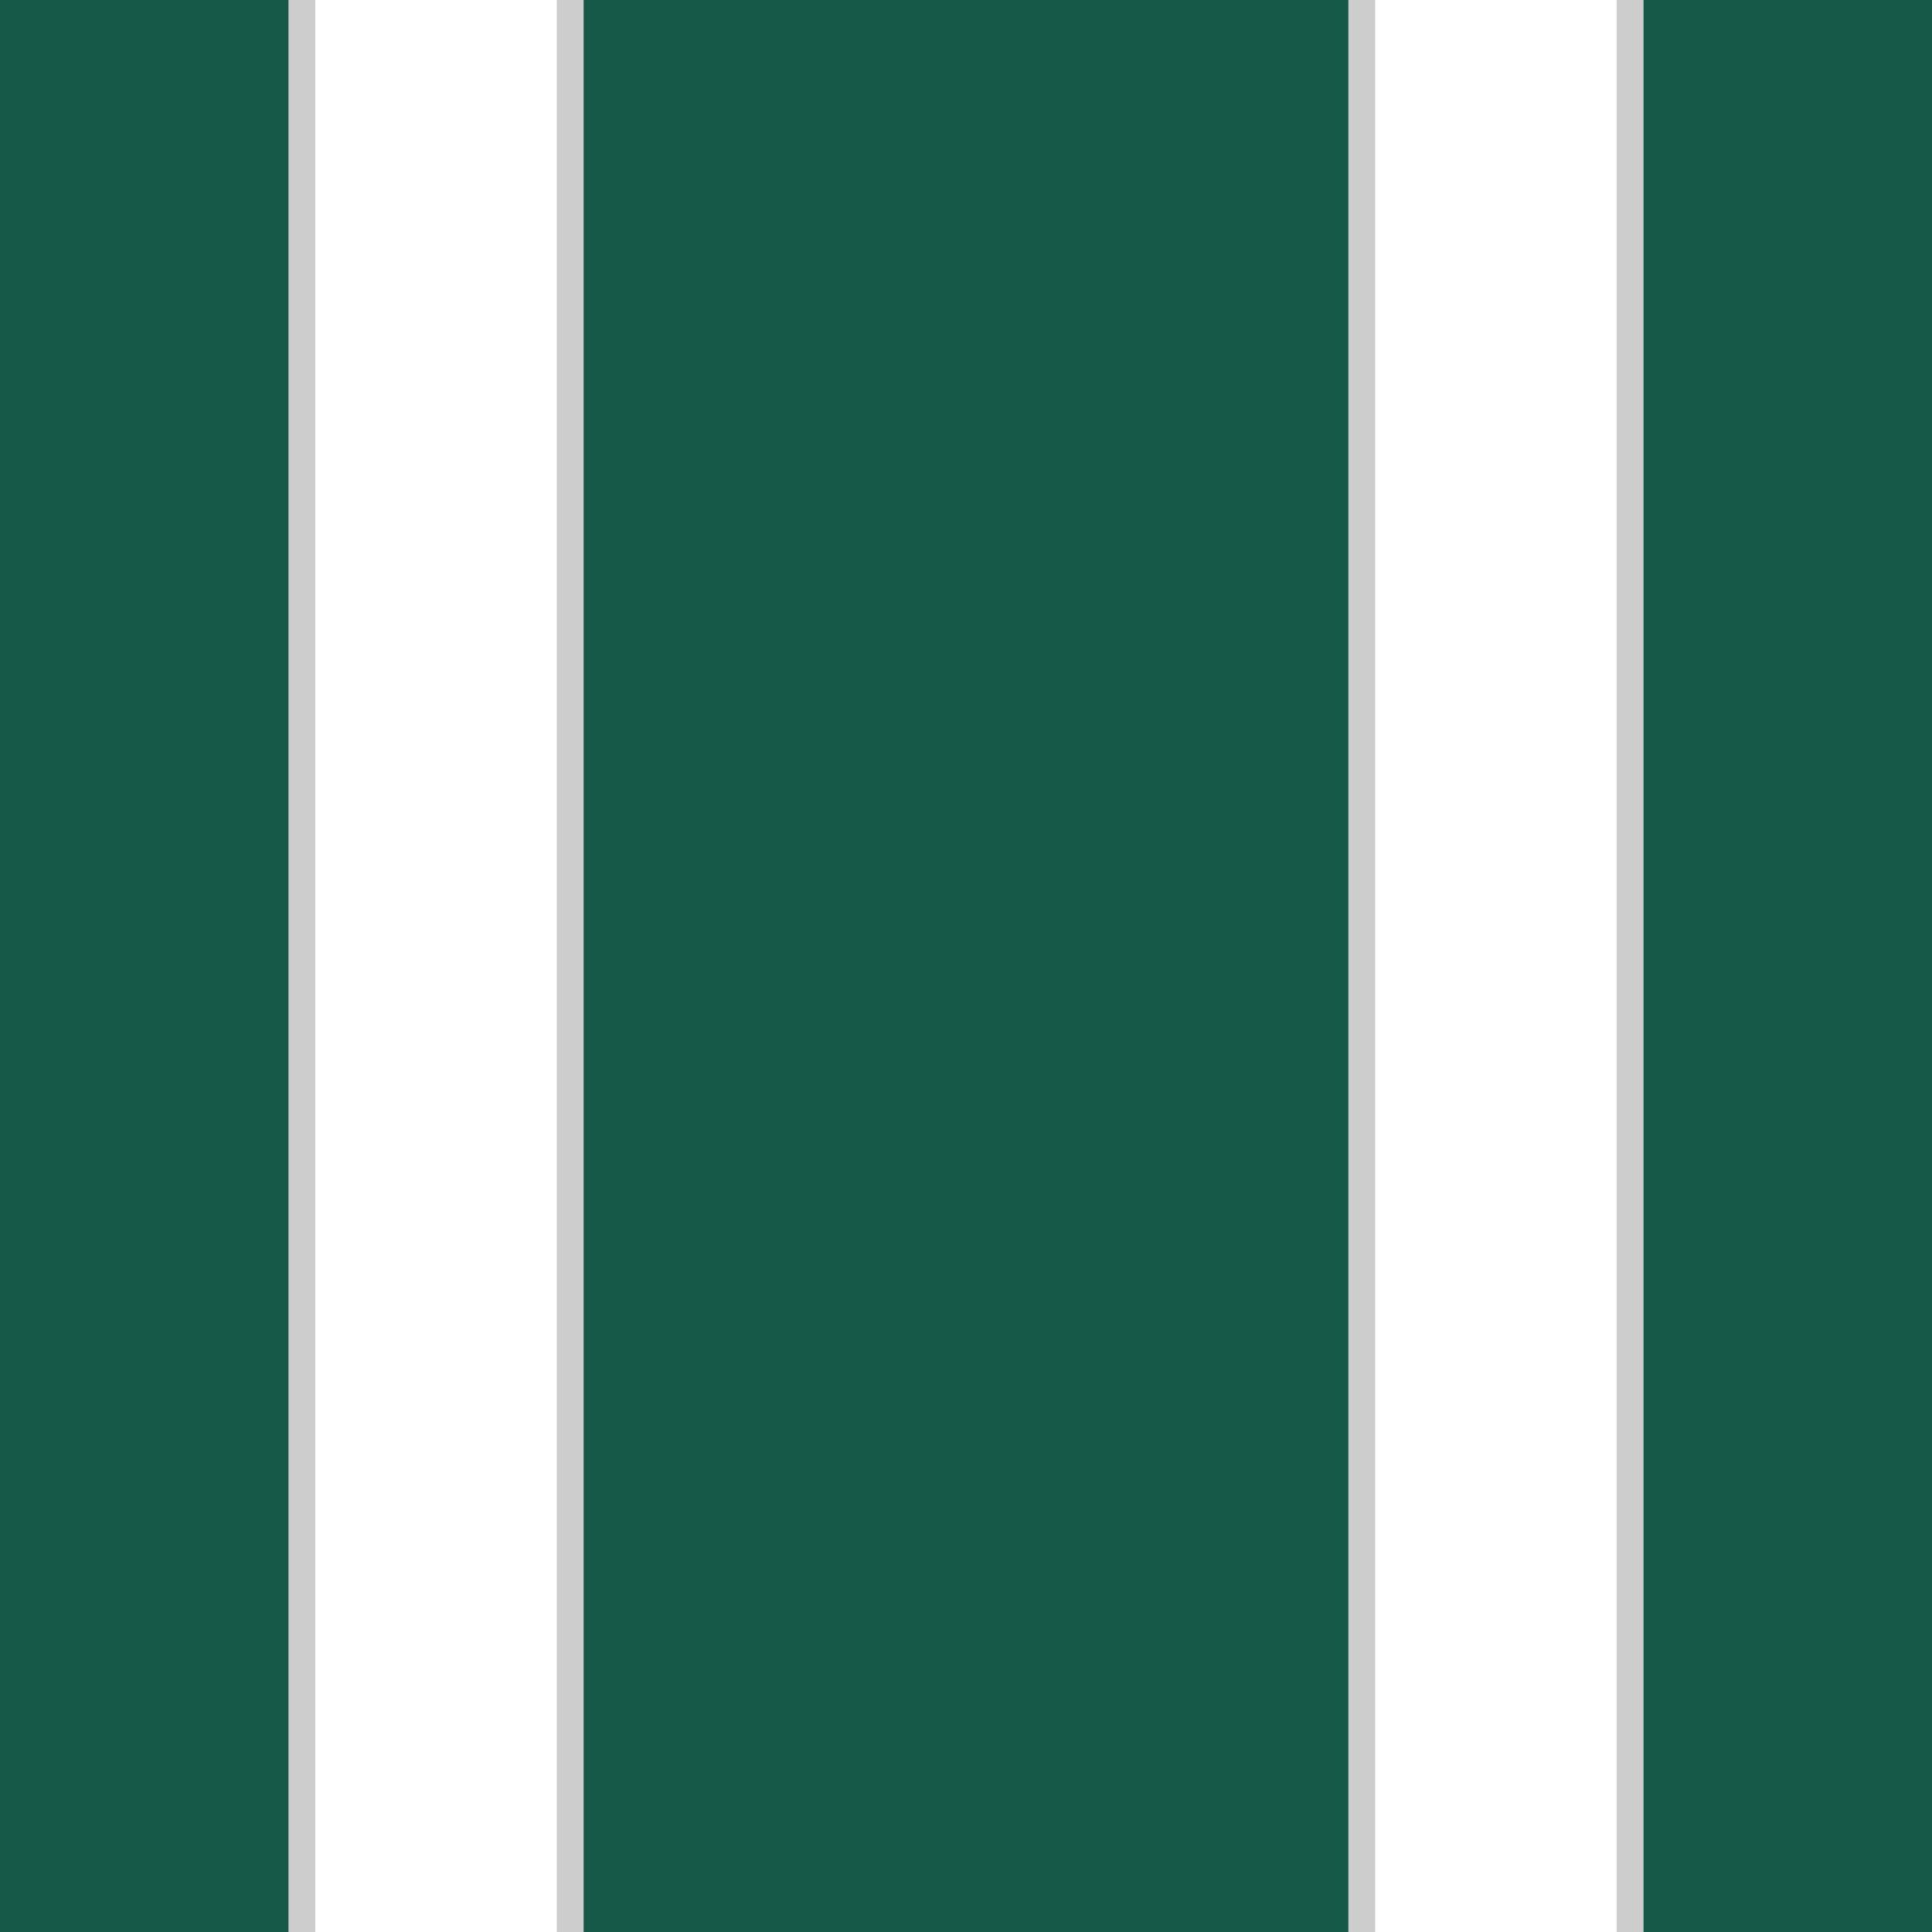
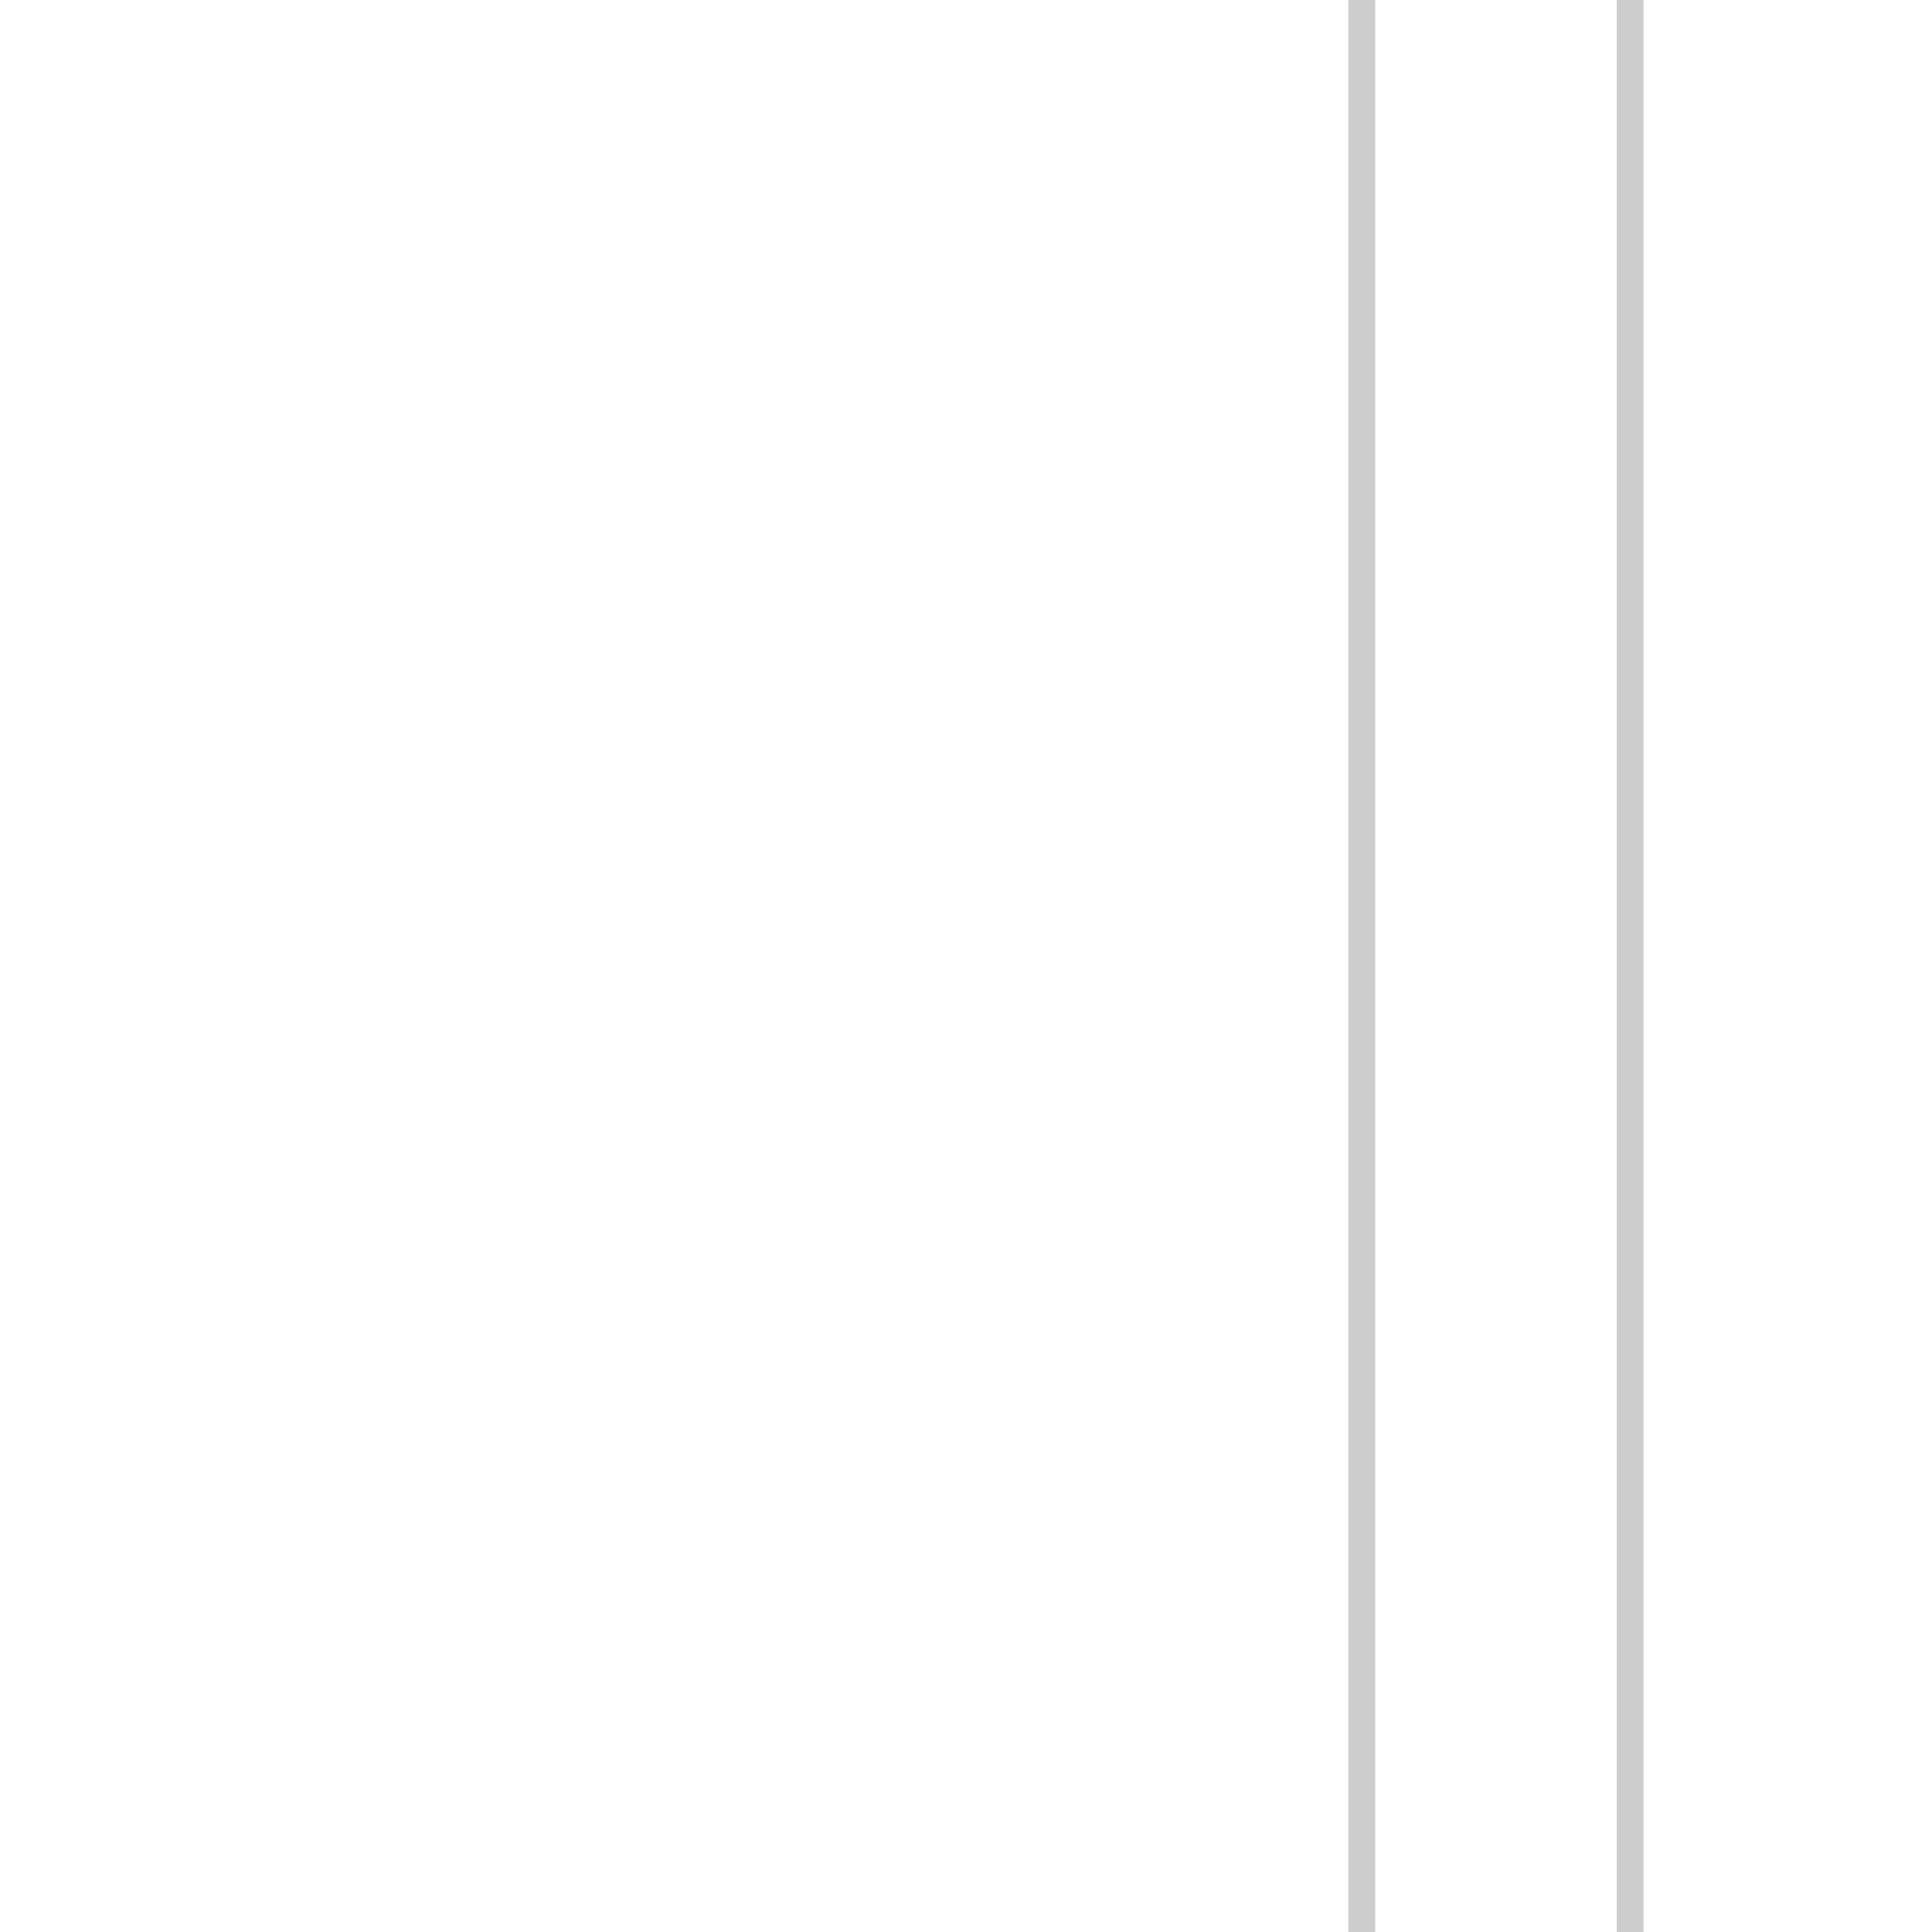
<svg xmlns="http://www.w3.org/2000/svg" version="1.1" id="Layer_1" x="0px" y="0px" viewBox="0 0 144 144" style="enable-background:new 0 0 144 144;" xml:space="preserve">
  <style type="text/css">
	.st0{fill:#165949;}
	.st1{fill:#CDCDCD;}
	.st2{fill:#FFFFFF;}
</style>
-   <rect class="st0" width="144" height="144" />
-   <rect x="21.5" class="st1" width="22" height="144" />
  <rect x="23.5" class="st2" width="18" height="144" />
  <rect x="100.5" class="st1" width="22" height="144" />
  <rect x="102.5" class="st2" width="18" height="144" />
</svg>